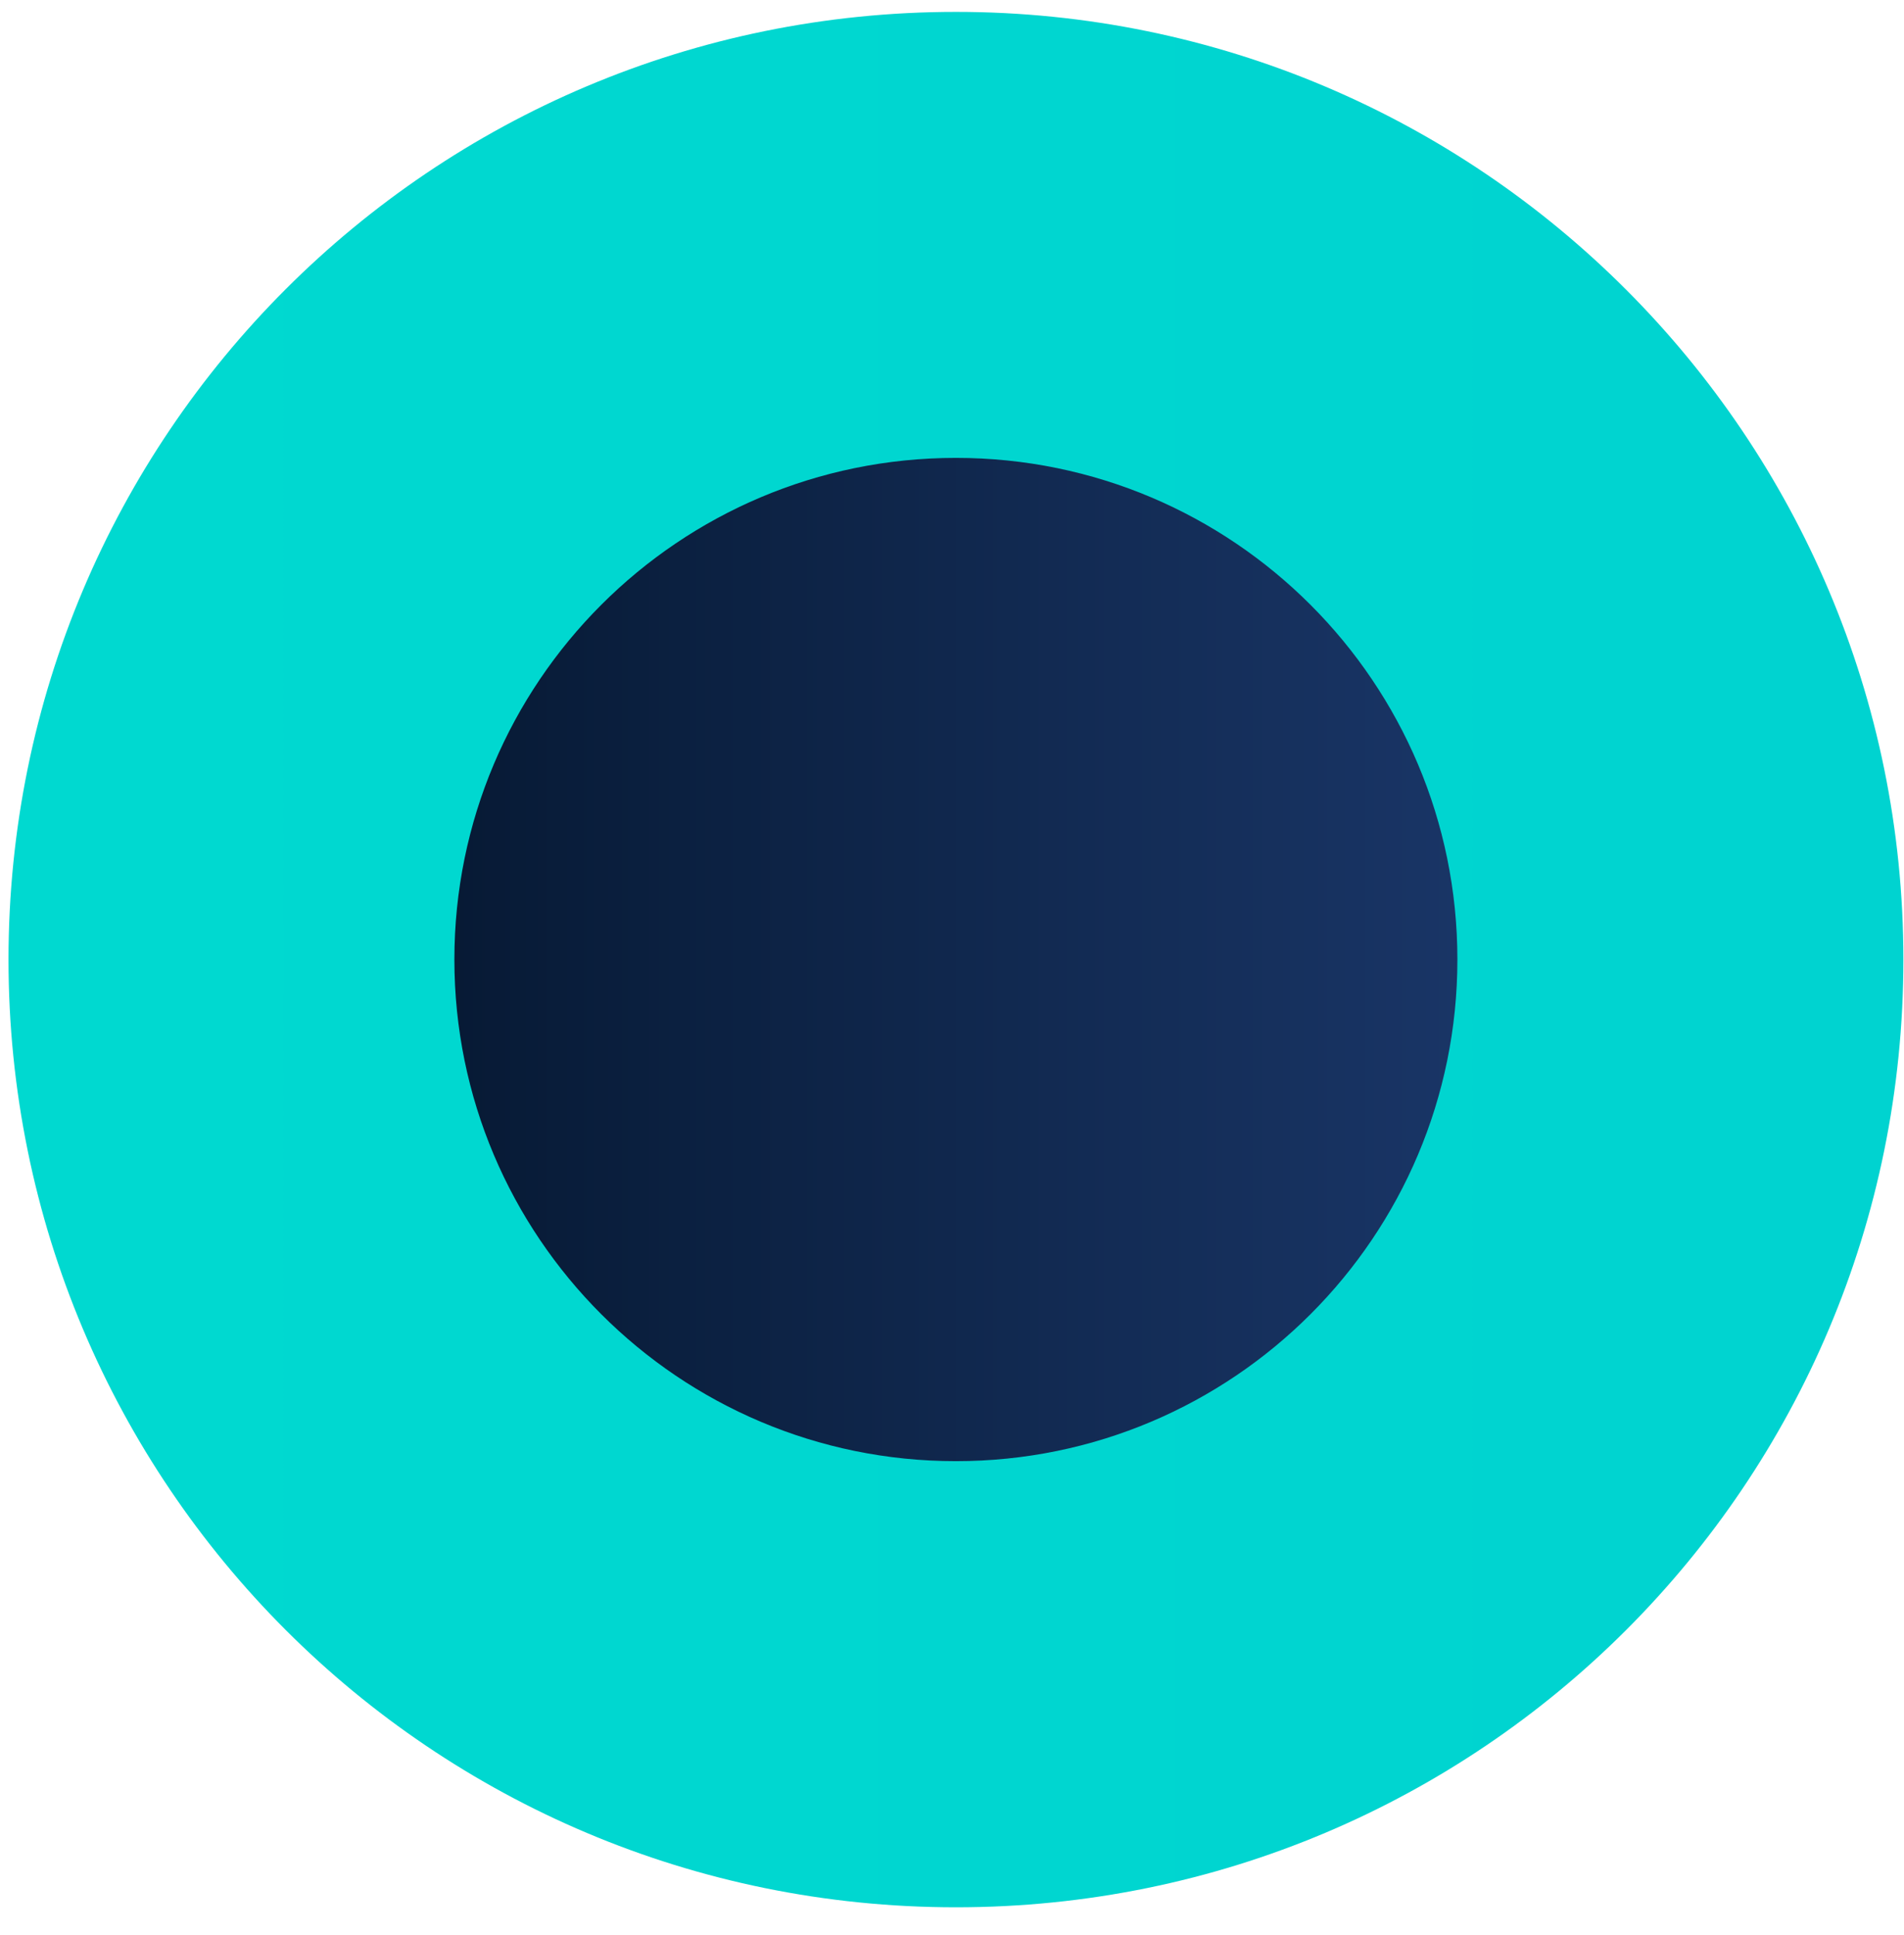
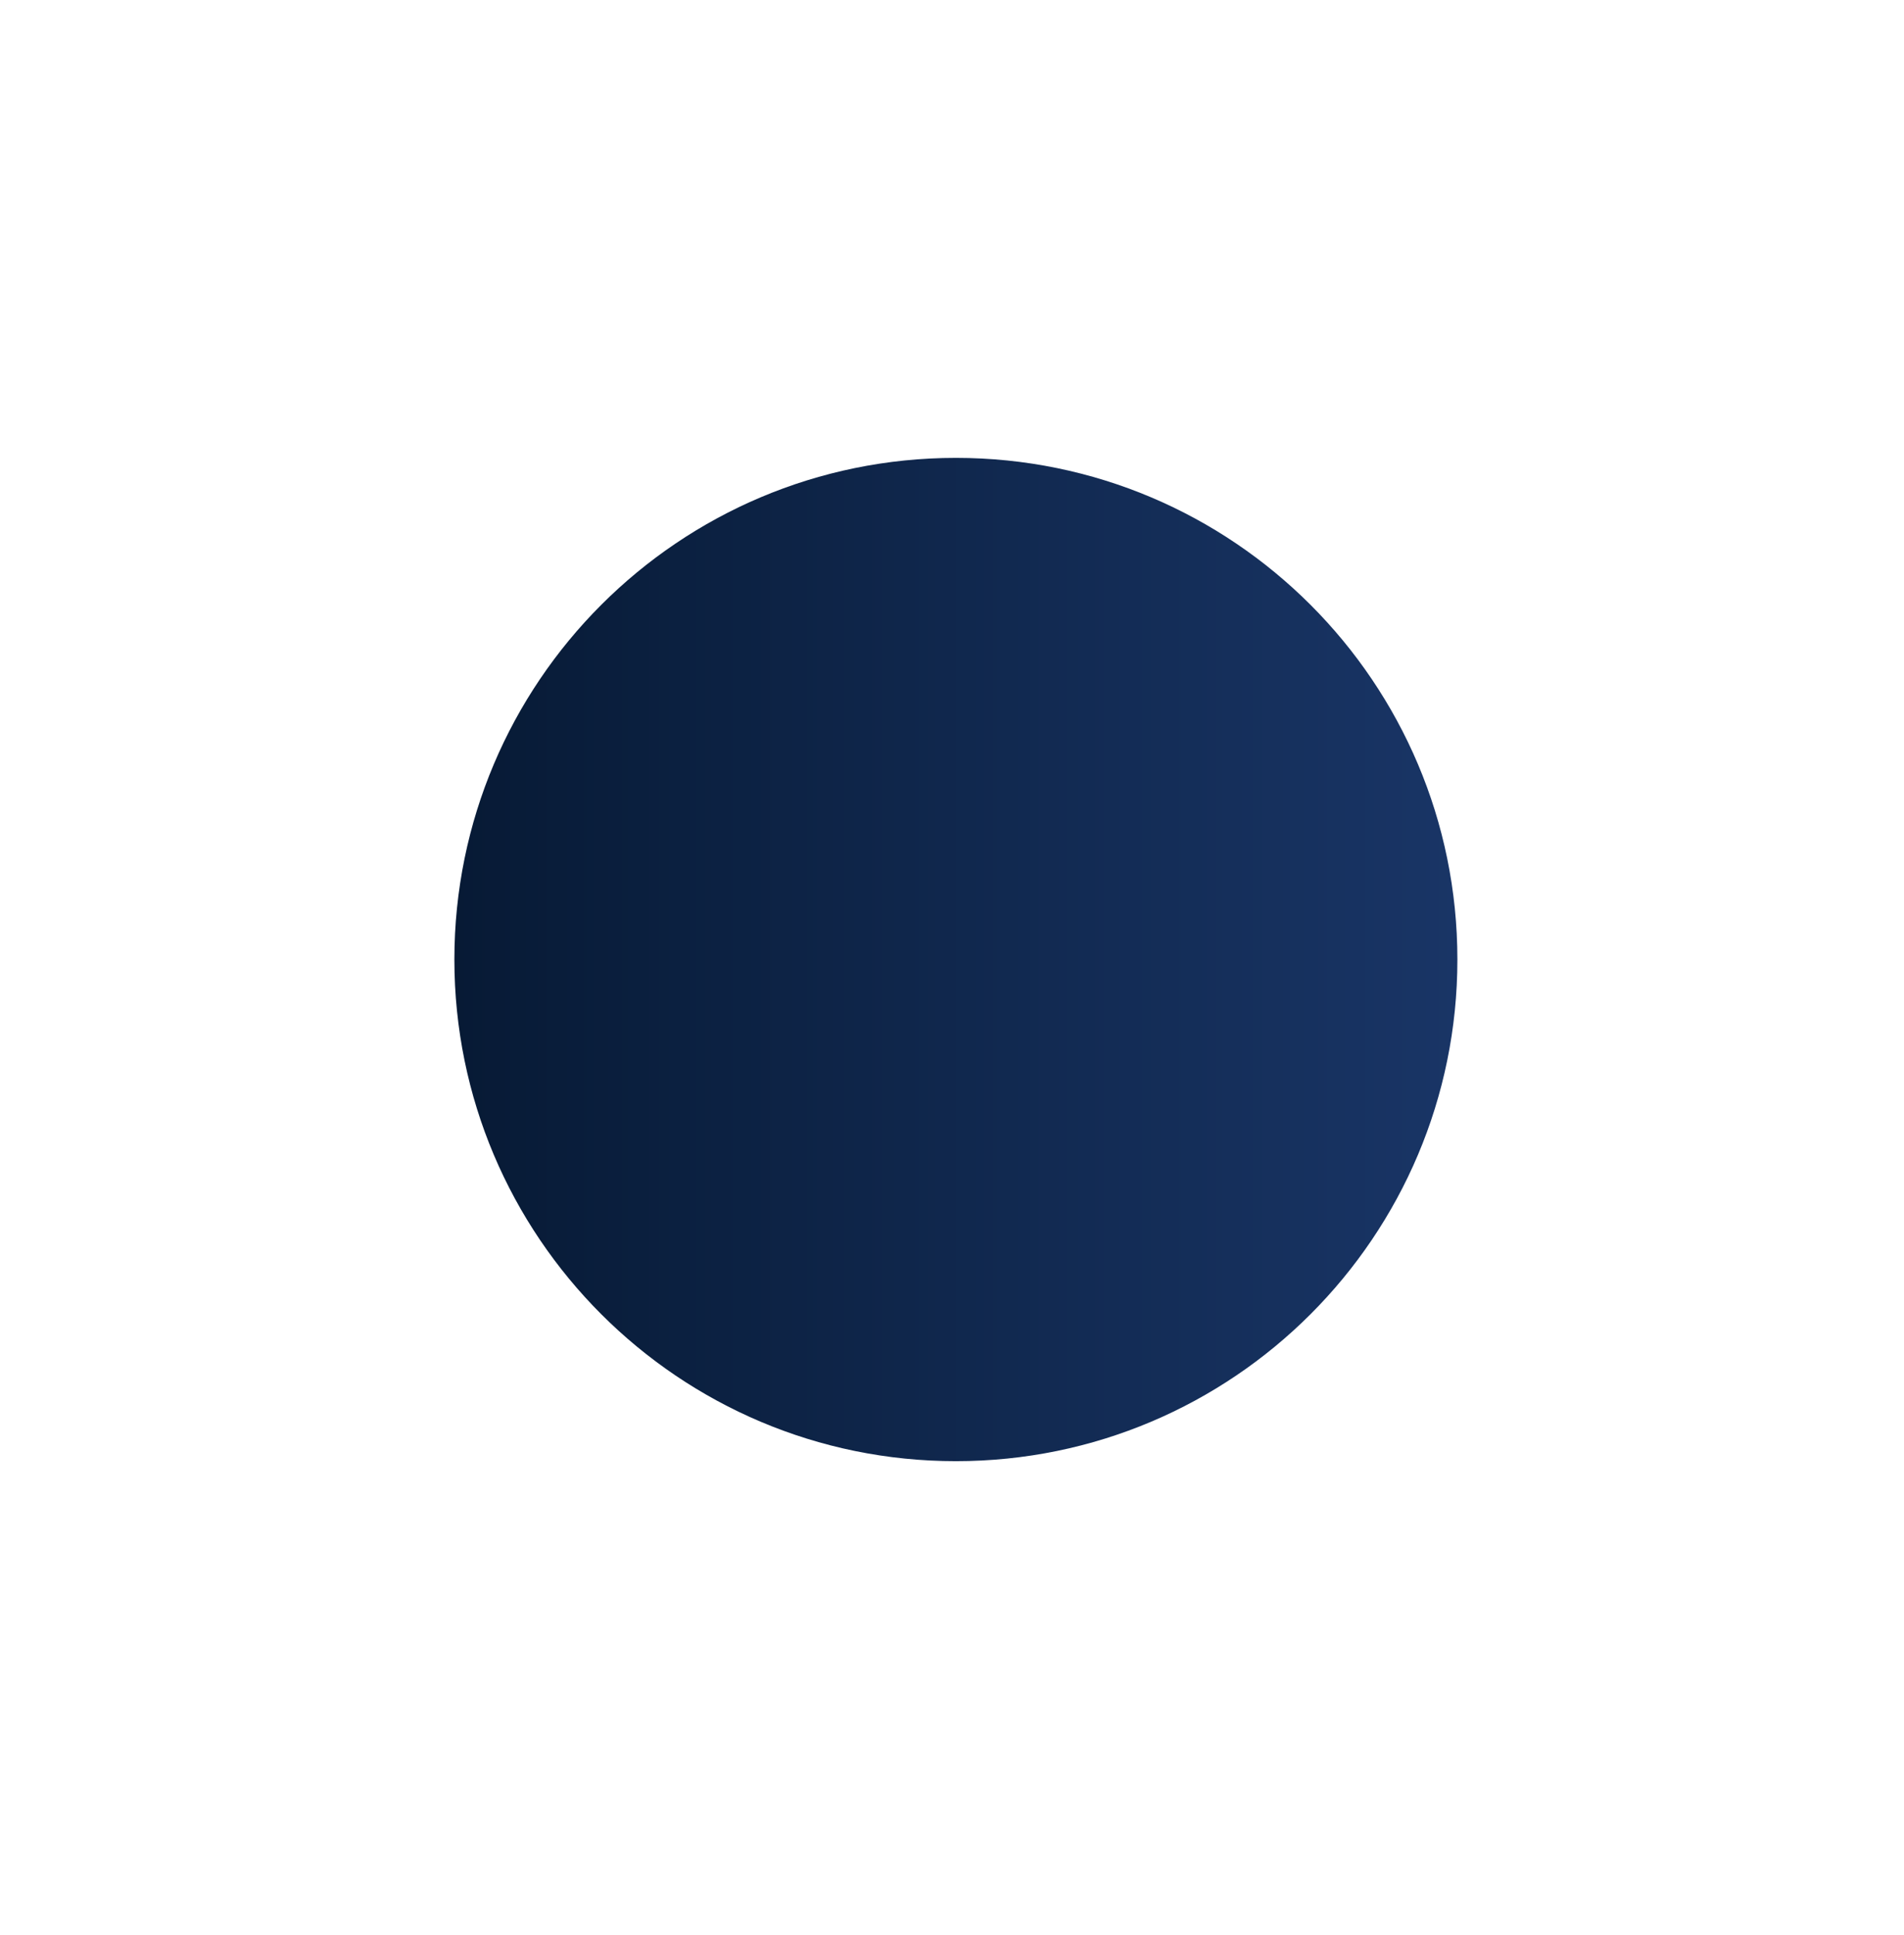
<svg xmlns="http://www.w3.org/2000/svg" width="62" height="63" viewBox="0 0 62 63" fill="none">
-   <path d="M61.98 31.238C61.98 14.223 48.192 0.387 31.128 0.387C14.064 0.387 0.277 14.175 0.277 31.238C0.277 48.302 14.064 62.09 31.128 62.09C48.192 62.09 61.98 48.302 61.98 31.238Z" fill="url(#paint0_linear_8455_7933)" />
  <path d="M31.127 47.567C40.146 47.567 47.457 40.255 47.457 31.236C47.457 22.218 40.146 14.906 31.127 14.906C22.108 14.906 14.796 22.218 14.796 31.236C14.796 40.255 22.108 47.567 31.127 47.567Z" fill="url(#paint1_linear_8455_7933)" />
  <defs>
    <linearGradient id="paint0_linear_8455_7933" x1="-213.875" y1="31.238" x2="1018.13" y2="31.238" gradientUnits="userSpaceOnUse">
      <stop stop-color="#00EAD1" />
      <stop offset="0.13" stop-color="#00DFD0" />
      <stop offset="0.35" stop-color="#00C3CF" />
      <stop offset="0.64" stop-color="#0096CD" />
      <stop offset="0.98" stop-color="#0058CB" />
      <stop offset="1" stop-color="#0055CB" />
    </linearGradient>
    <linearGradient id="paint1_linear_8455_7933" x1="14.796" y1="31.236" x2="47.457" y2="31.236" gradientUnits="userSpaceOnUse">
      <stop stop-color="#071A35" />
      <stop offset="1" stop-color="#193566" />
    </linearGradient>
  </defs>
</svg>